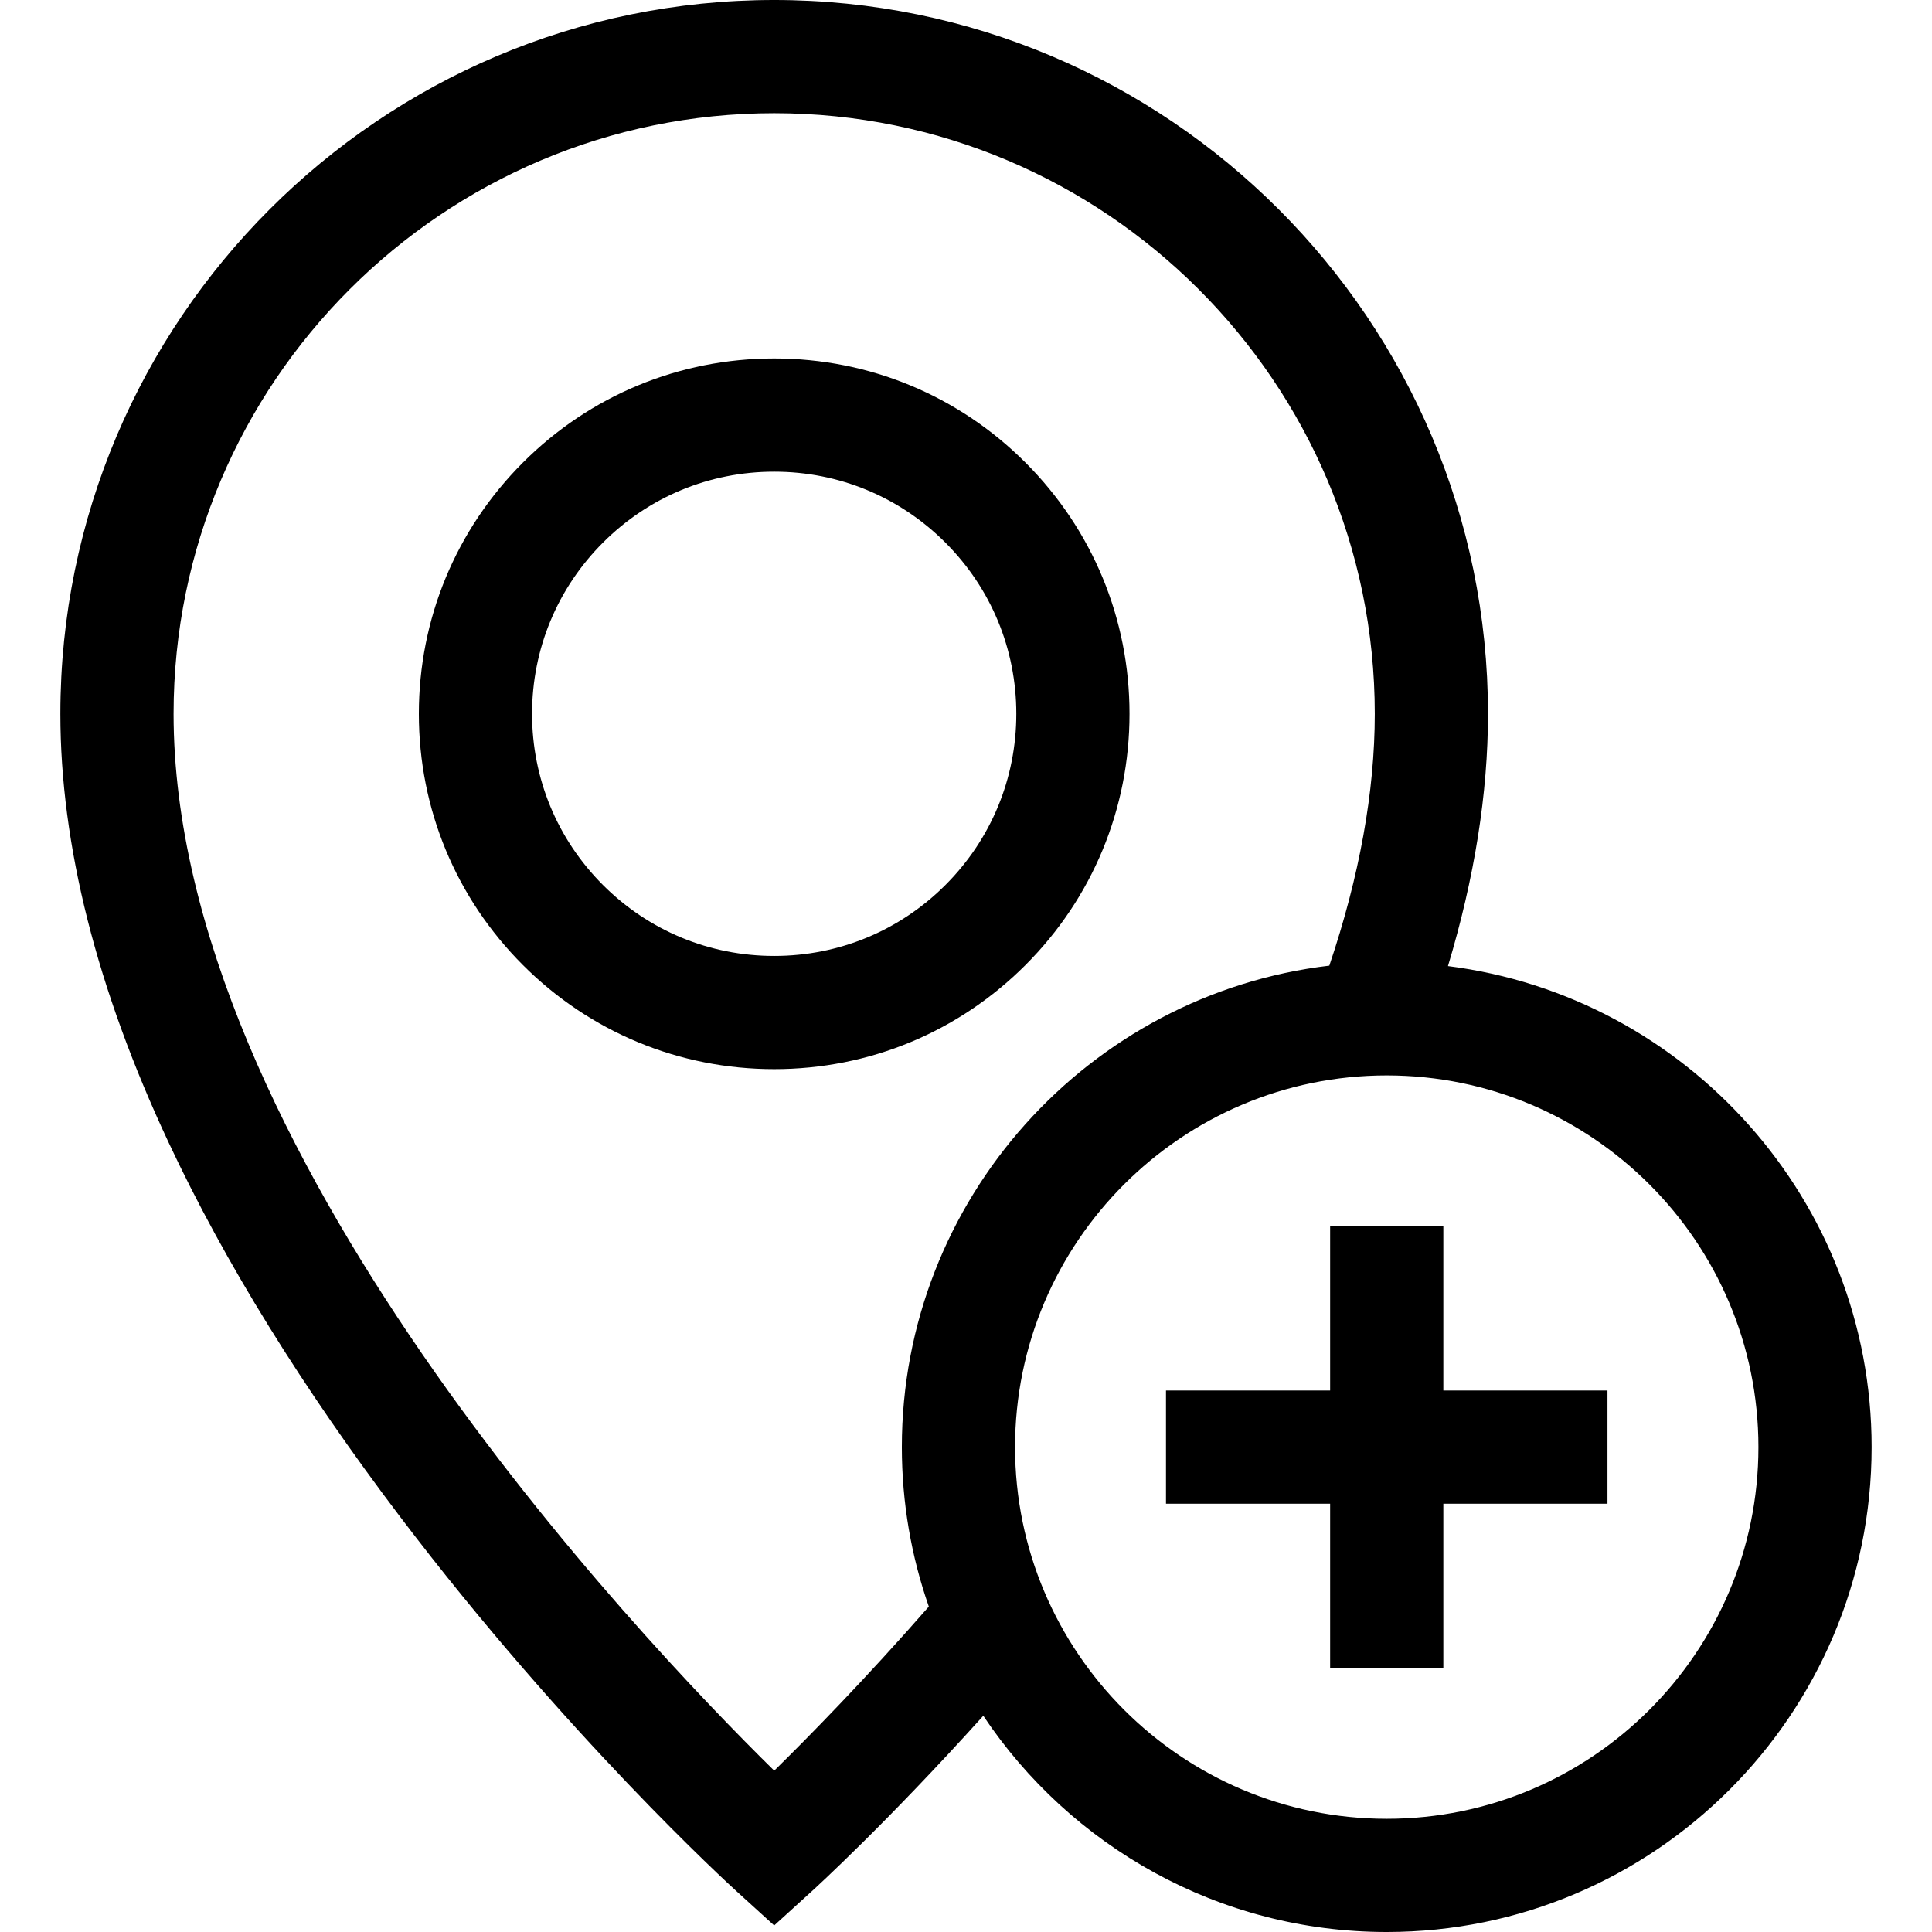
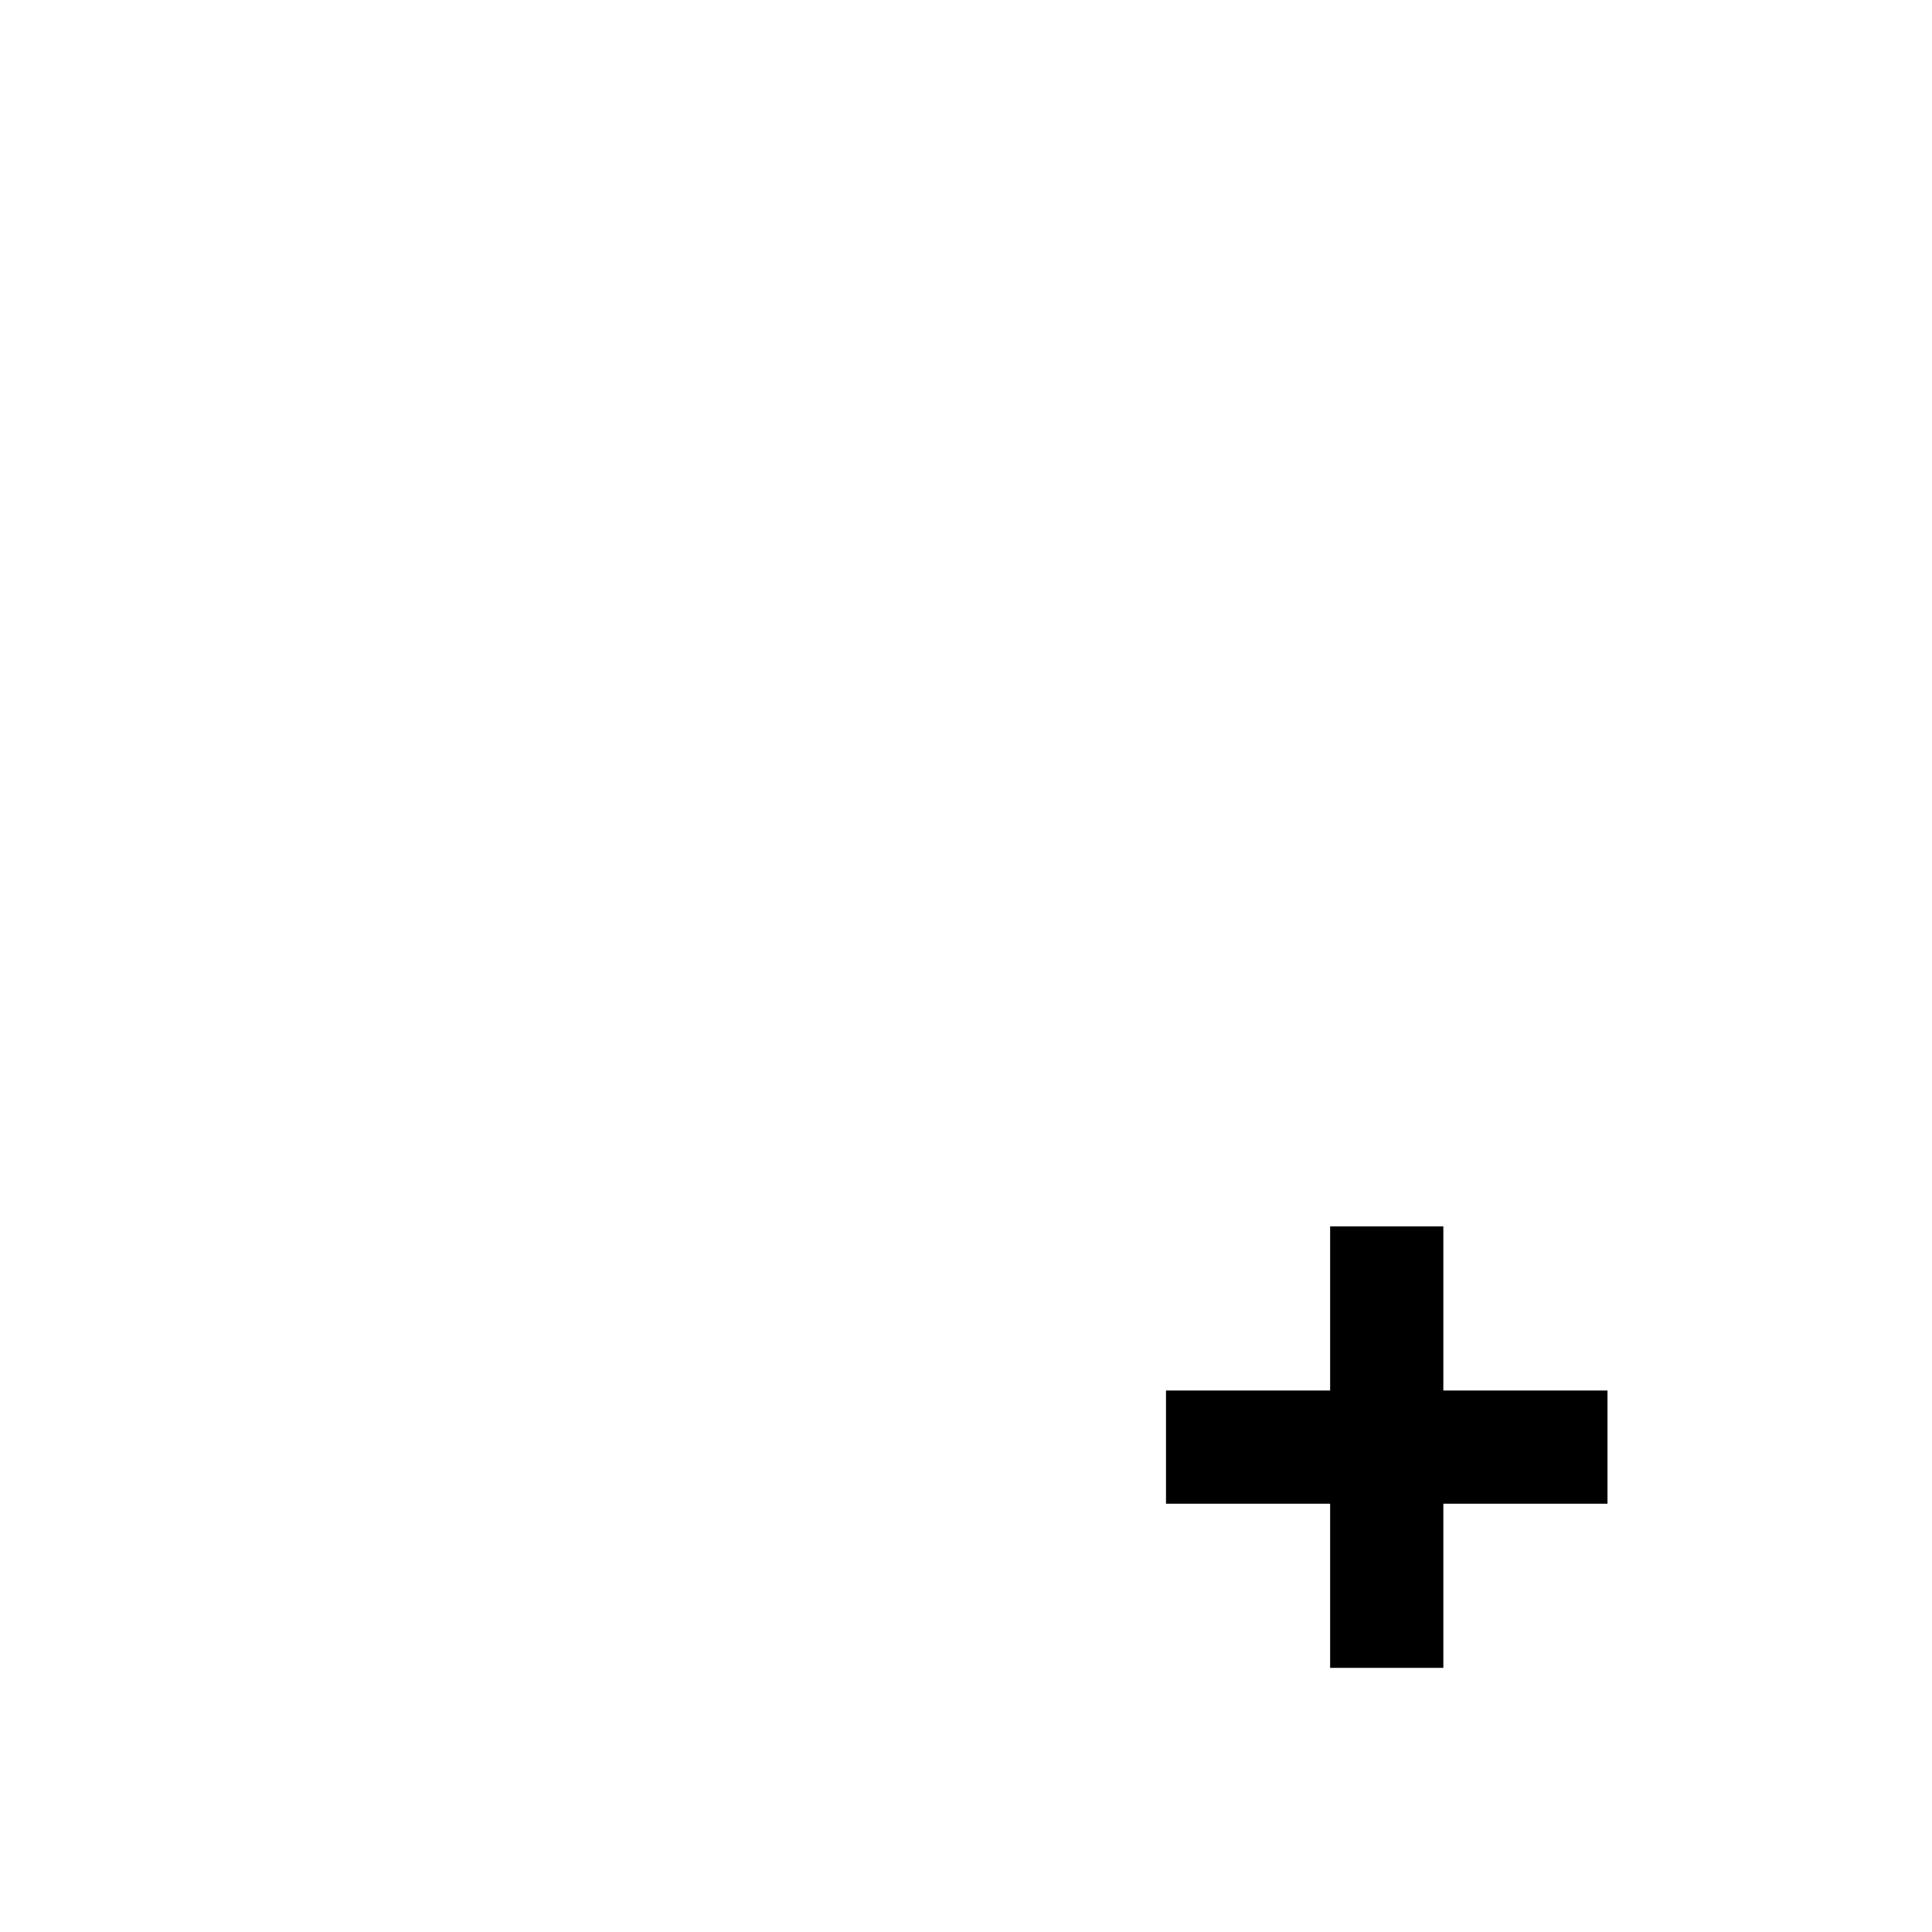
<svg xmlns="http://www.w3.org/2000/svg" id="Capa_1" viewBox="0 0 512 512">
  <g>
-     <path d="m383.729 256.021c7.033-23.375 10.604-45.793 10.604-66.854 0-104.307-84.859-189.167-189.166-189.167s-189.167 84.86-189.167 189.167c0 34.718 9.632 72.898 28.628 113.481 14.894 31.817 35.587 65.273 61.505 99.438 43.874 57.833 87.124 97.358 88.944 99.012l10.09 9.173 10.09-9.173c.937-.851 19.889-18.151 45.325-46.4 23.063 34.52 62.377 57.302 106.918 57.302 70.855 0 128.5-57.645 128.5-128.5 0-65.359-49.049-119.476-112.271-127.479zm-178.552 213.226c-36.458-35.863-159.177-165.141-159.177-280.08 0-87.765 71.402-159.167 159.167-159.167s159.166 71.402 159.166 159.167c0 20.628-4.056 43.043-12.047 66.738-63.71 7.55-113.286 61.887-113.286 127.595 0 14.8 2.523 29.02 7.148 42.263-16.876 19.277-31.703 34.388-40.971 43.484zm162.323 12.753c-54.313 0-98.5-44.187-98.5-98.5s44.187-98.5 98.5-98.5 98.5 44.187 98.5 98.5-44.187 98.5-98.5 98.5z" />
    <path d="m382.5 325h-30v43.5h-43.5v30h43.5v43.5h30v-43.5h43.5v-30h-43.5z" />
-     <path d="m299.333 189.166c0-25.152-9.795-48.8-27.581-66.585-17.785-17.786-41.433-27.581-66.586-27.581-25.152 0-48.8 9.795-66.585 27.581-17.786 17.785-27.581 41.433-27.581 66.585 0 25.153 9.795 48.801 27.581 66.586 17.785 17.786 41.433 27.581 66.585 27.581 25.153 0 48.801-9.795 66.586-27.581 17.786-17.785 27.581-41.433 27.581-66.586zm-48.794 45.373c-12.119 12.119-28.233 18.794-45.373 18.794-17.139 0-33.253-6.675-45.372-18.794-12.12-12.119-18.794-28.233-18.794-45.373 0-17.139 6.674-33.253 18.794-45.372 12.119-12.12 28.233-18.794 45.372-18.794 17.14 0 33.254 6.674 45.373 18.794 12.119 12.119 18.794 28.233 18.794 45.372 0 17.14-6.675 33.254-18.794 45.373z" />
  </g>
</svg>